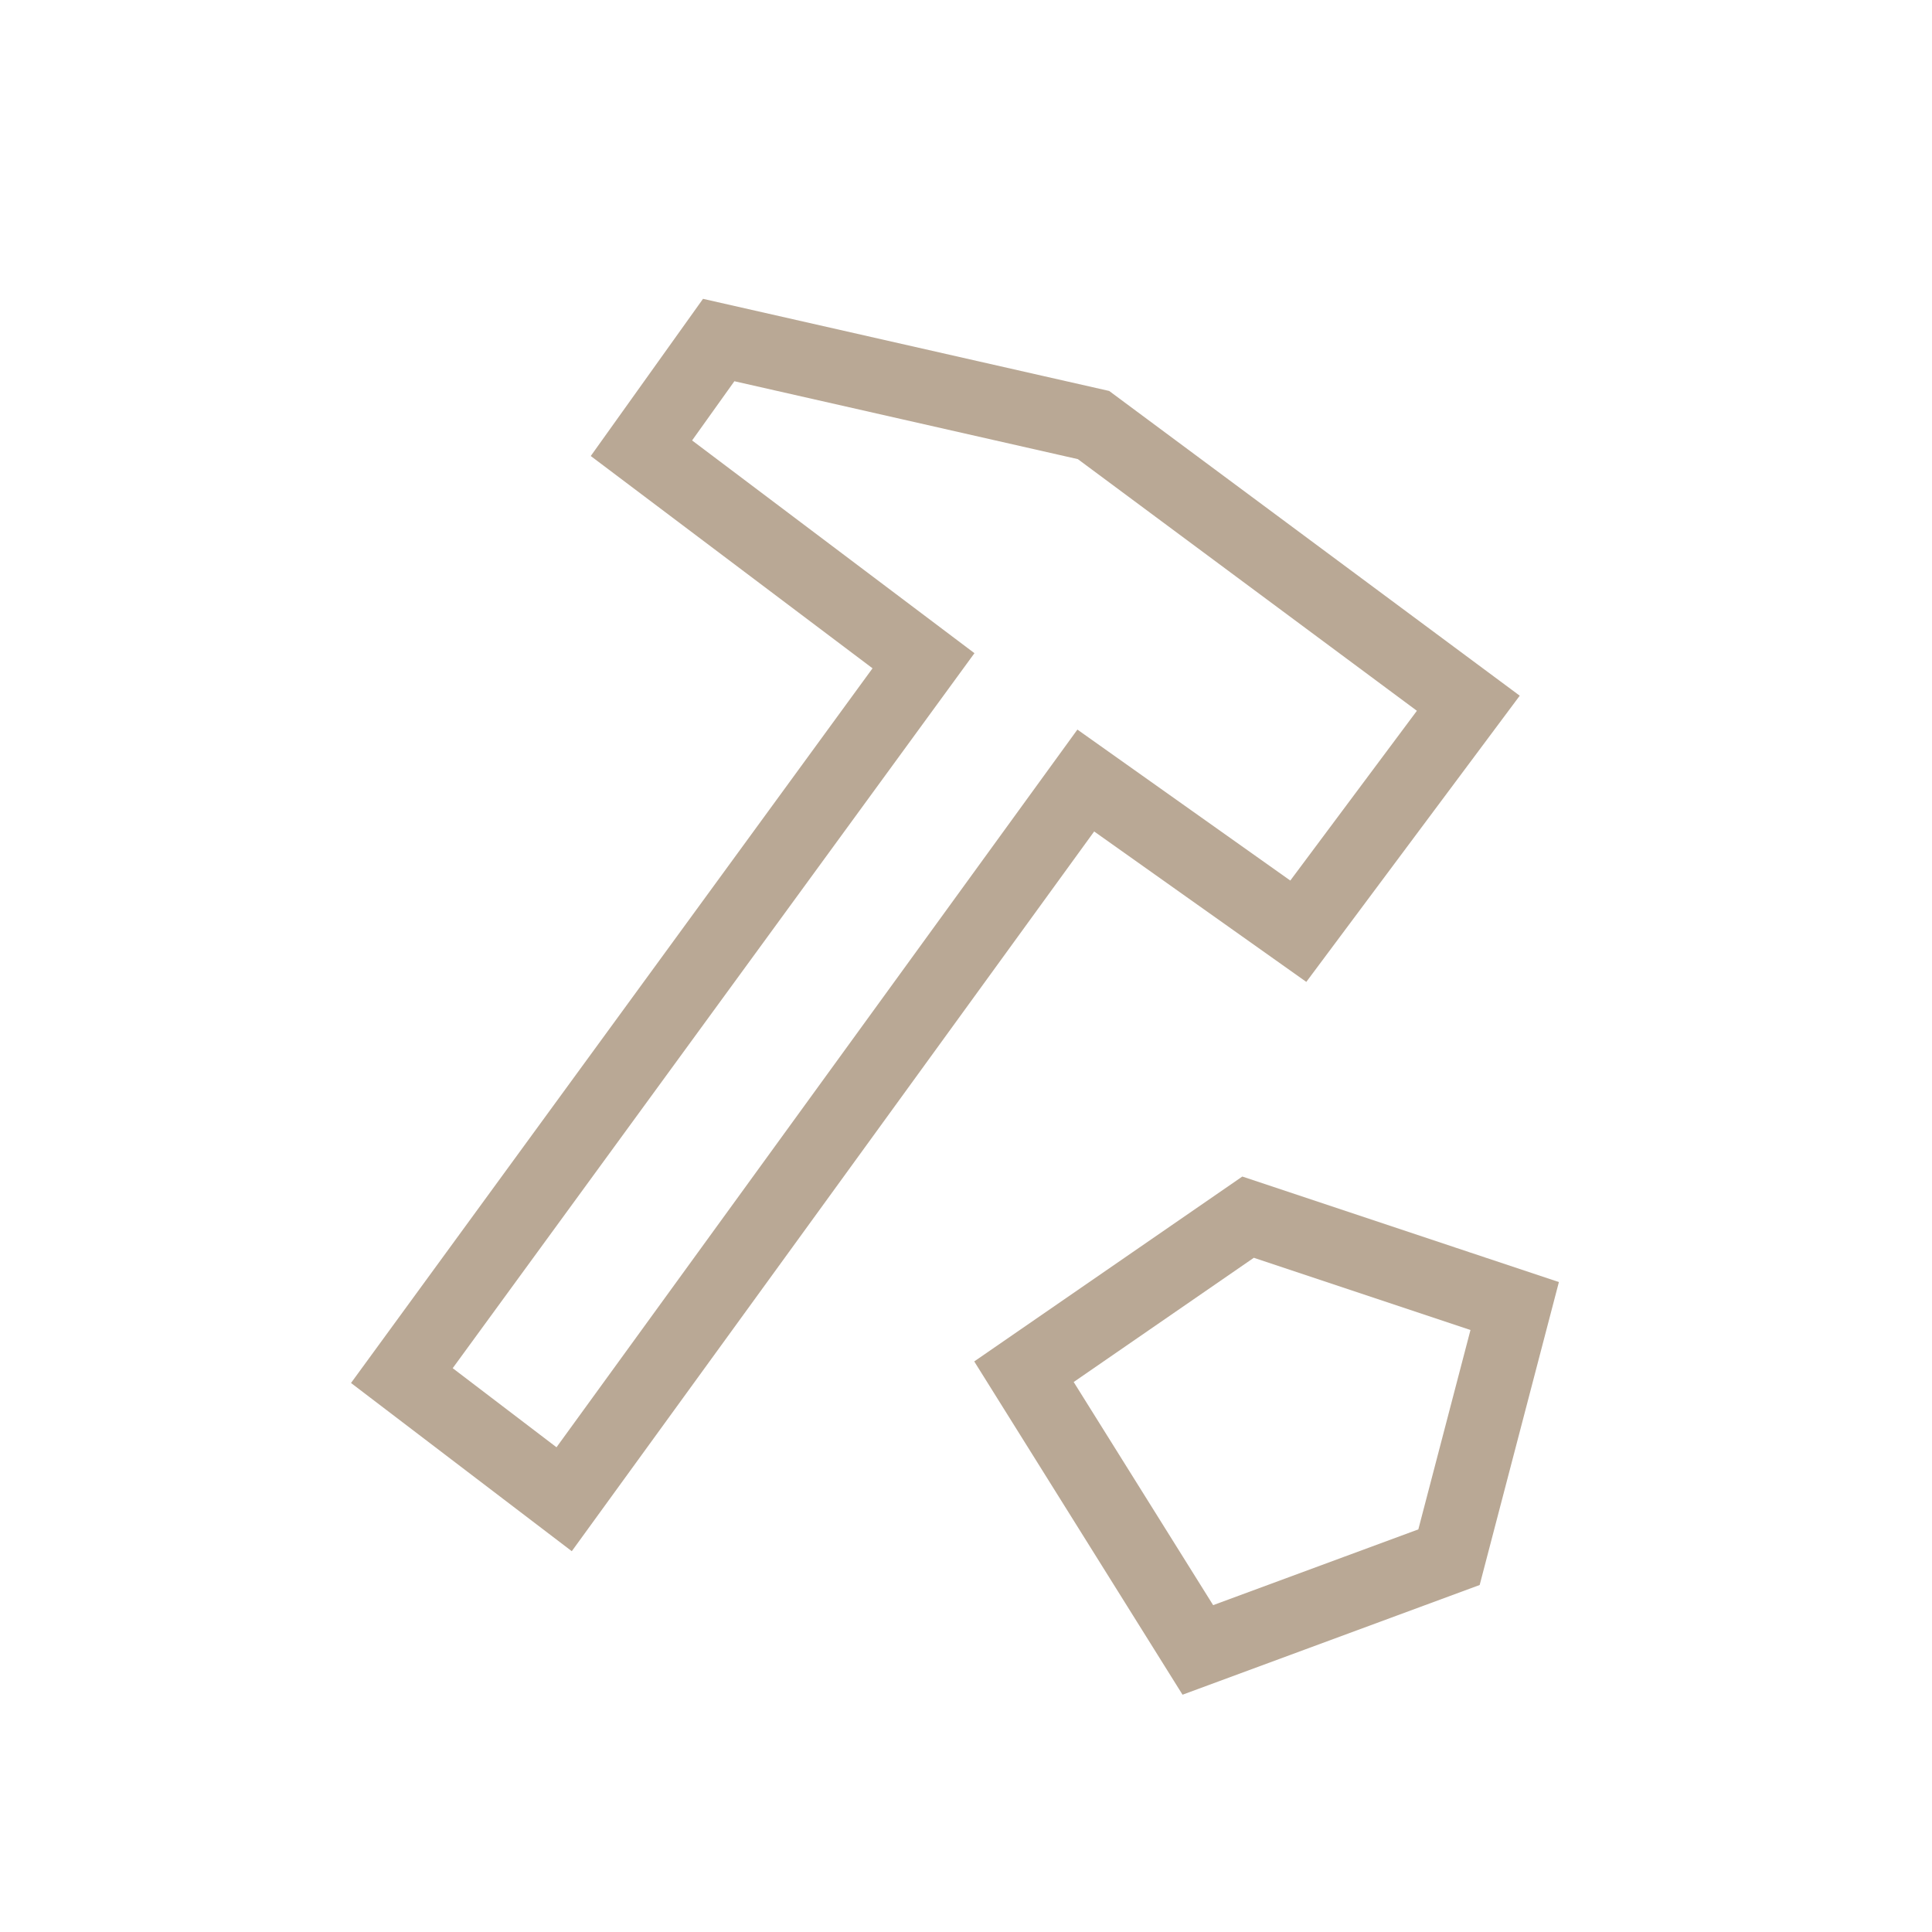
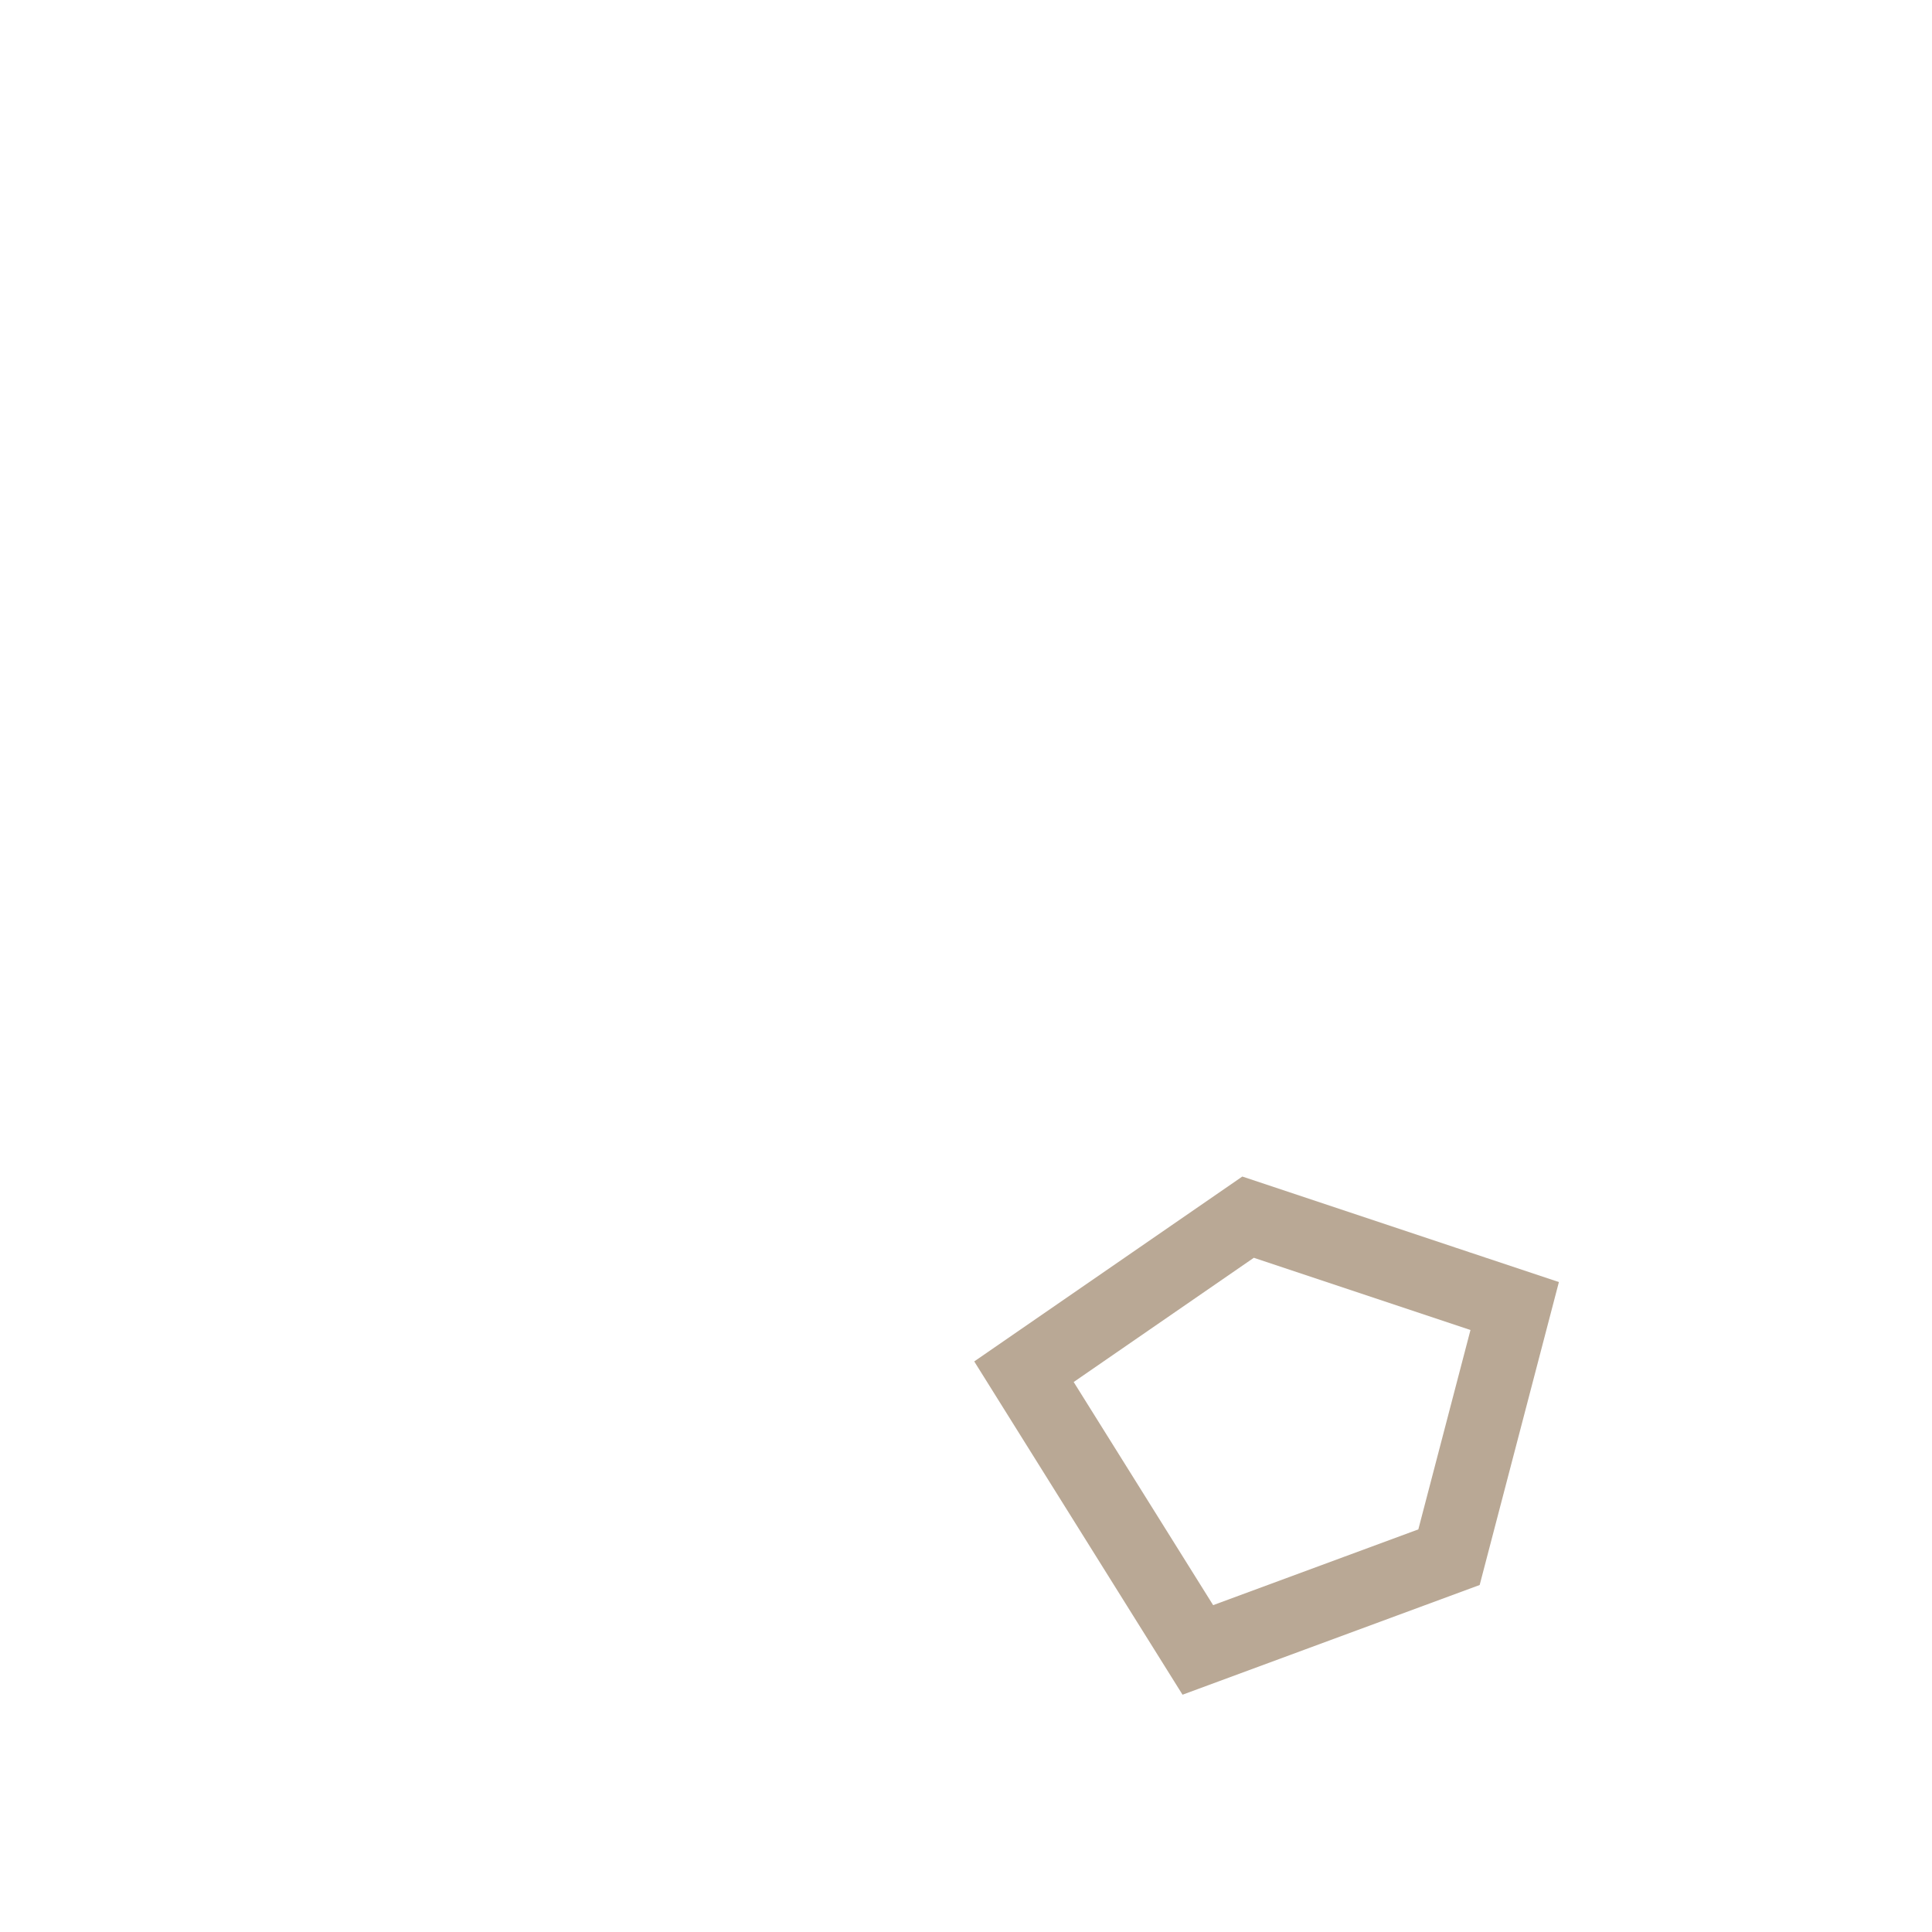
<svg xmlns="http://www.w3.org/2000/svg" version="1.1" id="Calque_1" x="0px" y="0px" viewBox="0 0 50 50" style="enable-background:new 0 0 50 50;" xml:space="preserve">
  <style type="text/css">
	.st0{fill:none;stroke:#B9A895;stroke-width:1.9;}
</style>
-   <polygon class="st0" points="18.6,8.8 16.6,11.6 23.9,17.1 10.4,35.6 14.6,38.8 28.1,20.2 33.6,24.1 38,18.2 28.3,11 " />
  <polygon class="st0" points="39.2,33.8 32.3,31.5 26.5,35.5 31,42.7 37.5,40.3 " />
</svg>